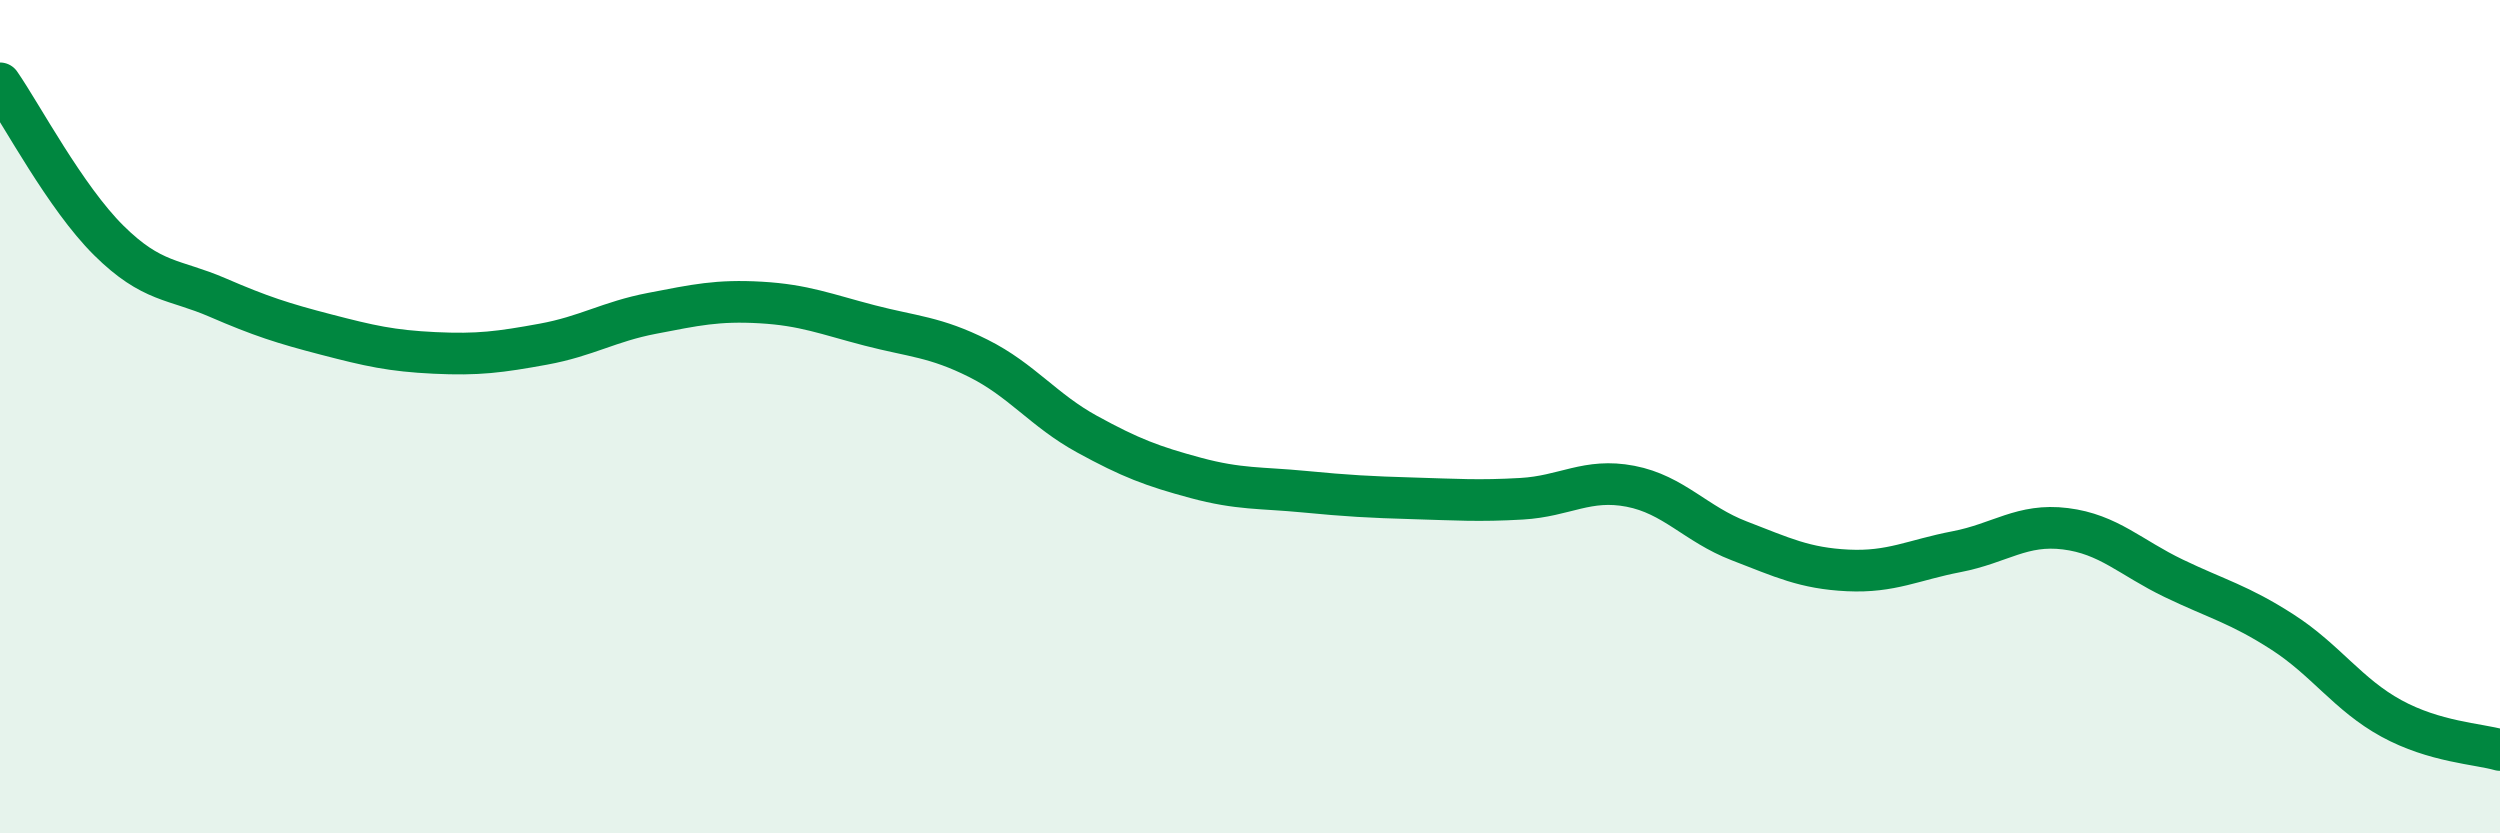
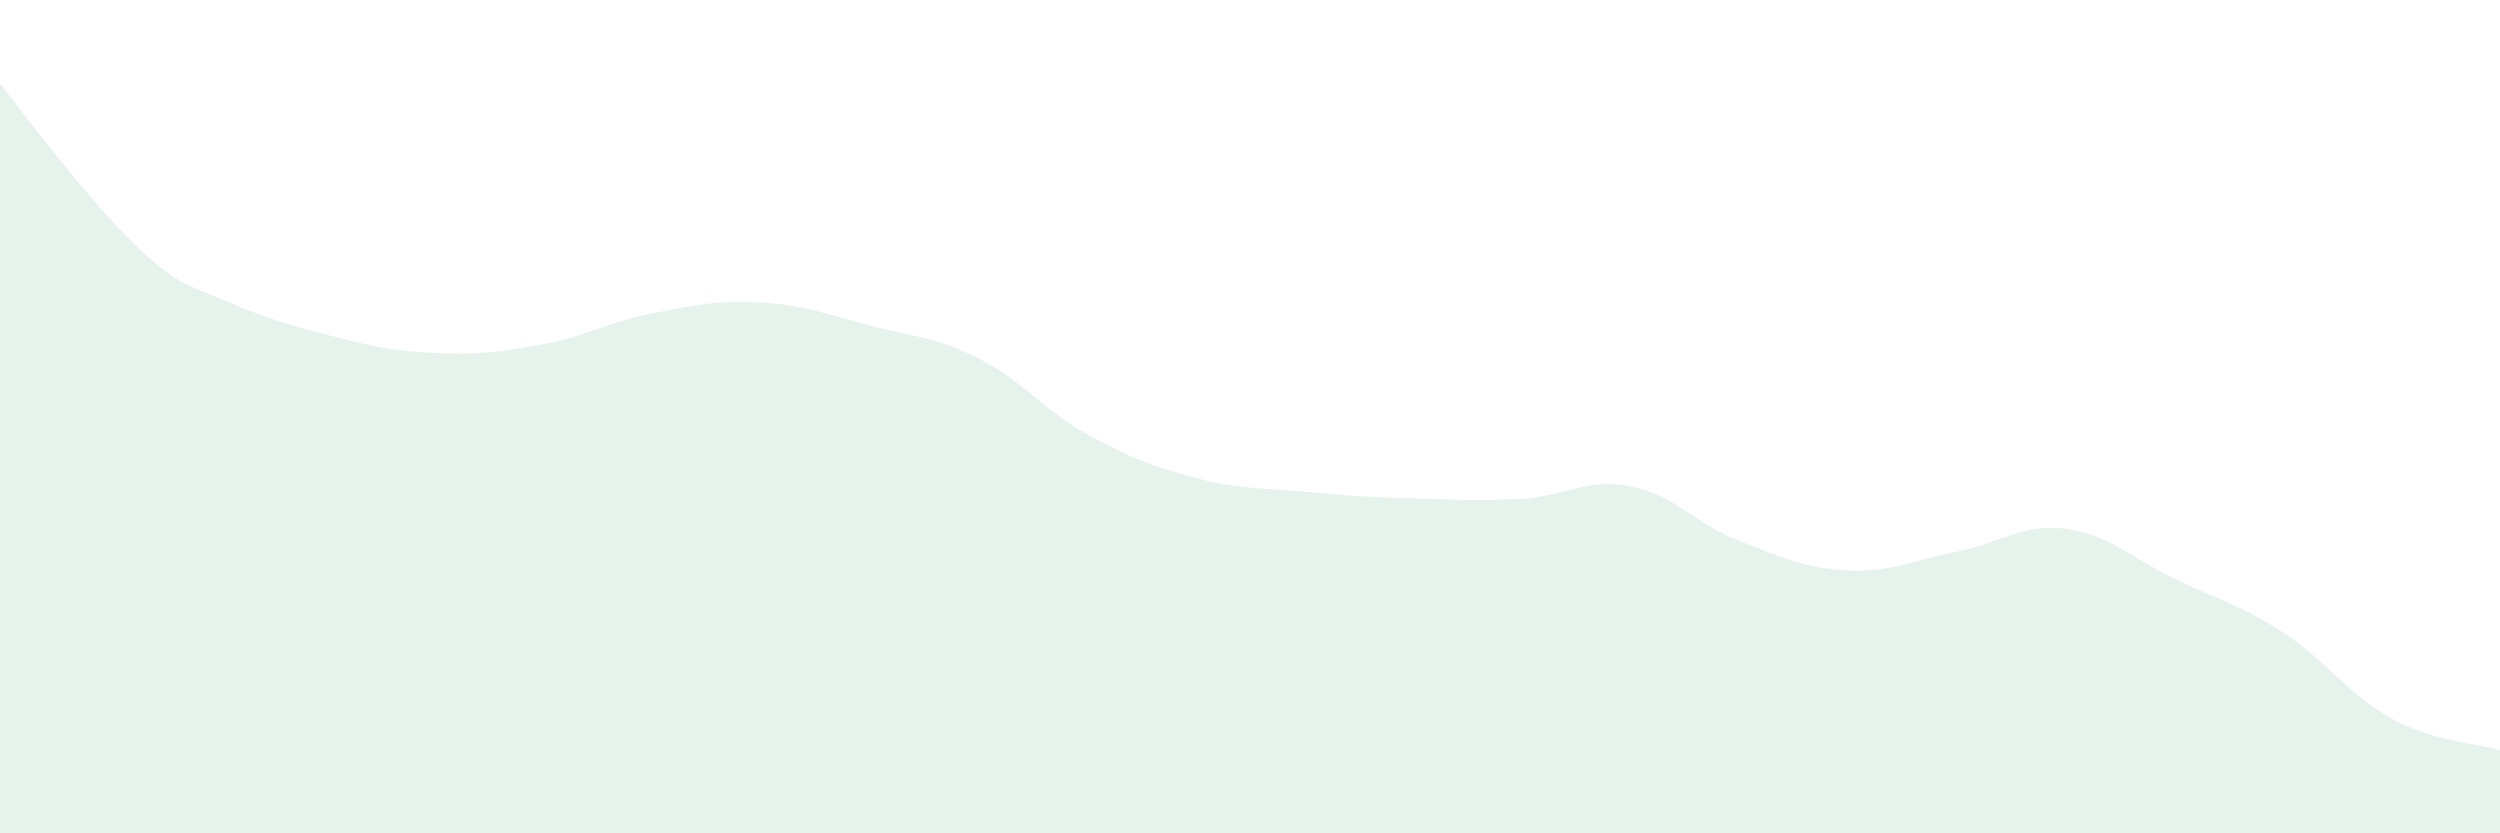
<svg xmlns="http://www.w3.org/2000/svg" width="60" height="20" viewBox="0 0 60 20">
-   <path d="M 0,2 C 0.52,2.75 1.57,4.74 2.61,5.77 C 3.65,6.8 4.18,6.69 5.22,7.14 C 6.26,7.59 6.79,7.76 7.83,8.03 C 8.87,8.3 9.39,8.42 10.43,8.47 C 11.47,8.52 12,8.45 13.04,8.26 C 14.08,8.07 14.61,7.72 15.65,7.52 C 16.69,7.32 17.22,7.2 18.26,7.26 C 19.3,7.32 19.83,7.54 20.87,7.81 C 21.91,8.08 22.44,8.08 23.48,8.6 C 24.52,9.12 25.05,9.85 26.09,10.42 C 27.13,10.99 27.66,11.19 28.7,11.47 C 29.74,11.75 30.26,11.7 31.3,11.8 C 32.34,11.9 32.87,11.93 33.91,11.96 C 34.95,11.99 35.48,12.03 36.52,11.97 C 37.56,11.91 38.09,11.47 39.13,11.67 C 40.17,11.87 40.7,12.58 41.74,12.98 C 42.78,13.38 43.31,13.64 44.35,13.69 C 45.39,13.74 45.92,13.44 46.96,13.24 C 48,13.04 48.53,12.56 49.57,12.69 C 50.61,12.82 51.13,13.38 52.17,13.88 C 53.21,14.38 53.74,14.5 54.78,15.17 C 55.82,15.84 56.35,16.67 57.39,17.24 C 58.43,17.81 59.48,17.85 60,18L60 20L0 20Z" fill="#008740" opacity="0.1" stroke-linecap="round" stroke-linejoin="round" />
-   <path d="M 0,2 C 0.52,2.75 1.57,4.74 2.61,5.77 C 3.65,6.8 4.18,6.69 5.22,7.14 C 6.26,7.59 6.79,7.76 7.83,8.03 C 8.87,8.3 9.39,8.42 10.43,8.47 C 11.47,8.52 12,8.45 13.04,8.26 C 14.08,8.07 14.61,7.72 15.65,7.52 C 16.69,7.32 17.22,7.2 18.26,7.26 C 19.3,7.32 19.83,7.54 20.87,7.81 C 21.91,8.08 22.44,8.08 23.48,8.6 C 24.52,9.12 25.05,9.85 26.09,10.42 C 27.13,10.99 27.66,11.19 28.7,11.47 C 29.74,11.75 30.26,11.7 31.3,11.8 C 32.34,11.9 32.87,11.93 33.91,11.96 C 34.95,11.99 35.48,12.03 36.52,11.97 C 37.56,11.91 38.09,11.47 39.13,11.67 C 40.17,11.87 40.7,12.58 41.74,12.98 C 42.78,13.38 43.31,13.64 44.35,13.69 C 45.39,13.74 45.92,13.44 46.96,13.24 C 48,13.04 48.53,12.56 49.57,12.69 C 50.61,12.82 51.13,13.38 52.17,13.88 C 53.21,14.38 53.74,14.5 54.78,15.17 C 55.82,15.84 56.35,16.67 57.39,17.24 C 58.43,17.81 59.48,17.85 60,18" stroke="#008740" stroke-width="1" fill="none" stroke-linecap="round" stroke-linejoin="round" />
+   <path d="M 0,2 C 3.65,6.8 4.18,6.69 5.22,7.14 C 6.26,7.59 6.79,7.76 7.83,8.03 C 8.87,8.3 9.39,8.42 10.43,8.47 C 11.47,8.52 12,8.45 13.04,8.26 C 14.08,8.07 14.61,7.72 15.65,7.52 C 16.69,7.32 17.22,7.2 18.26,7.26 C 19.3,7.32 19.83,7.54 20.87,7.81 C 21.91,8.08 22.44,8.08 23.48,8.6 C 24.52,9.12 25.05,9.85 26.09,10.42 C 27.13,10.99 27.66,11.19 28.7,11.47 C 29.74,11.75 30.26,11.7 31.3,11.8 C 32.34,11.9 32.87,11.93 33.91,11.96 C 34.95,11.99 35.48,12.03 36.52,11.97 C 37.56,11.91 38.09,11.47 39.13,11.67 C 40.17,11.87 40.7,12.58 41.74,12.98 C 42.78,13.38 43.31,13.64 44.35,13.69 C 45.39,13.74 45.92,13.44 46.96,13.24 C 48,13.04 48.53,12.56 49.57,12.69 C 50.61,12.82 51.13,13.38 52.17,13.88 C 53.21,14.38 53.74,14.5 54.78,15.17 C 55.82,15.84 56.35,16.67 57.39,17.24 C 58.43,17.81 59.48,17.85 60,18L60 20L0 20Z" fill="#008740" opacity="0.1" stroke-linecap="round" stroke-linejoin="round" />
</svg>